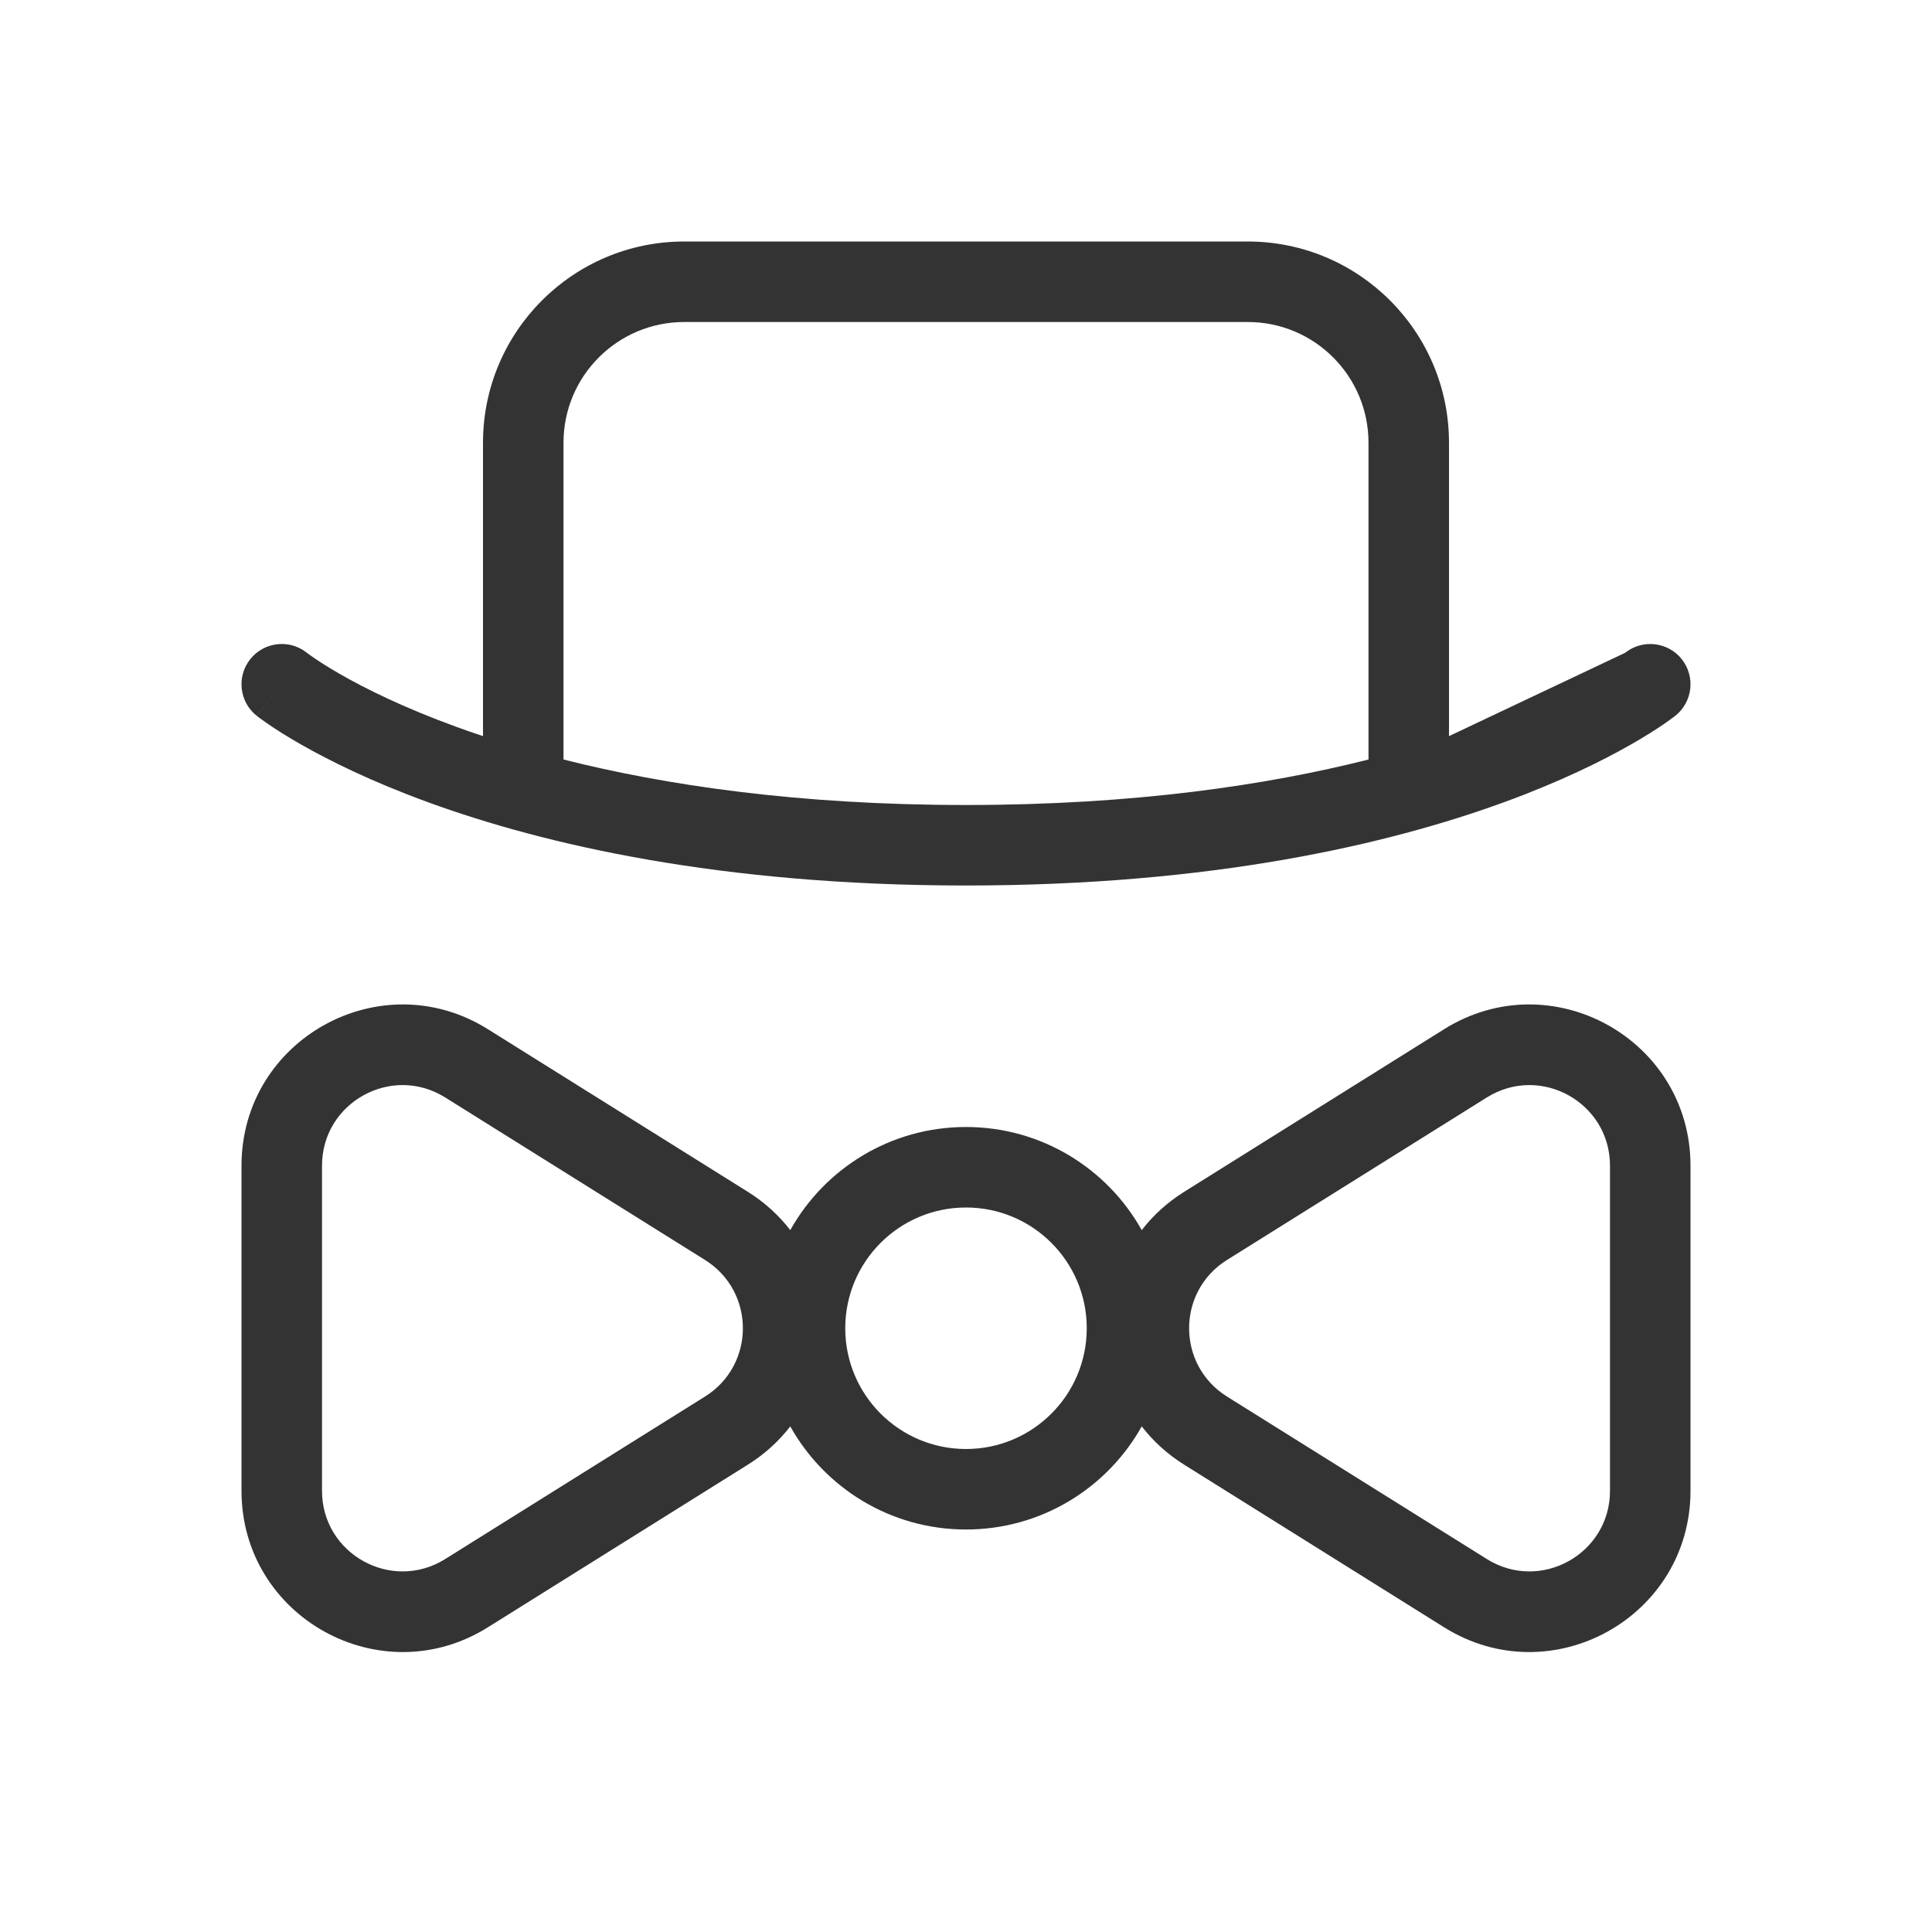
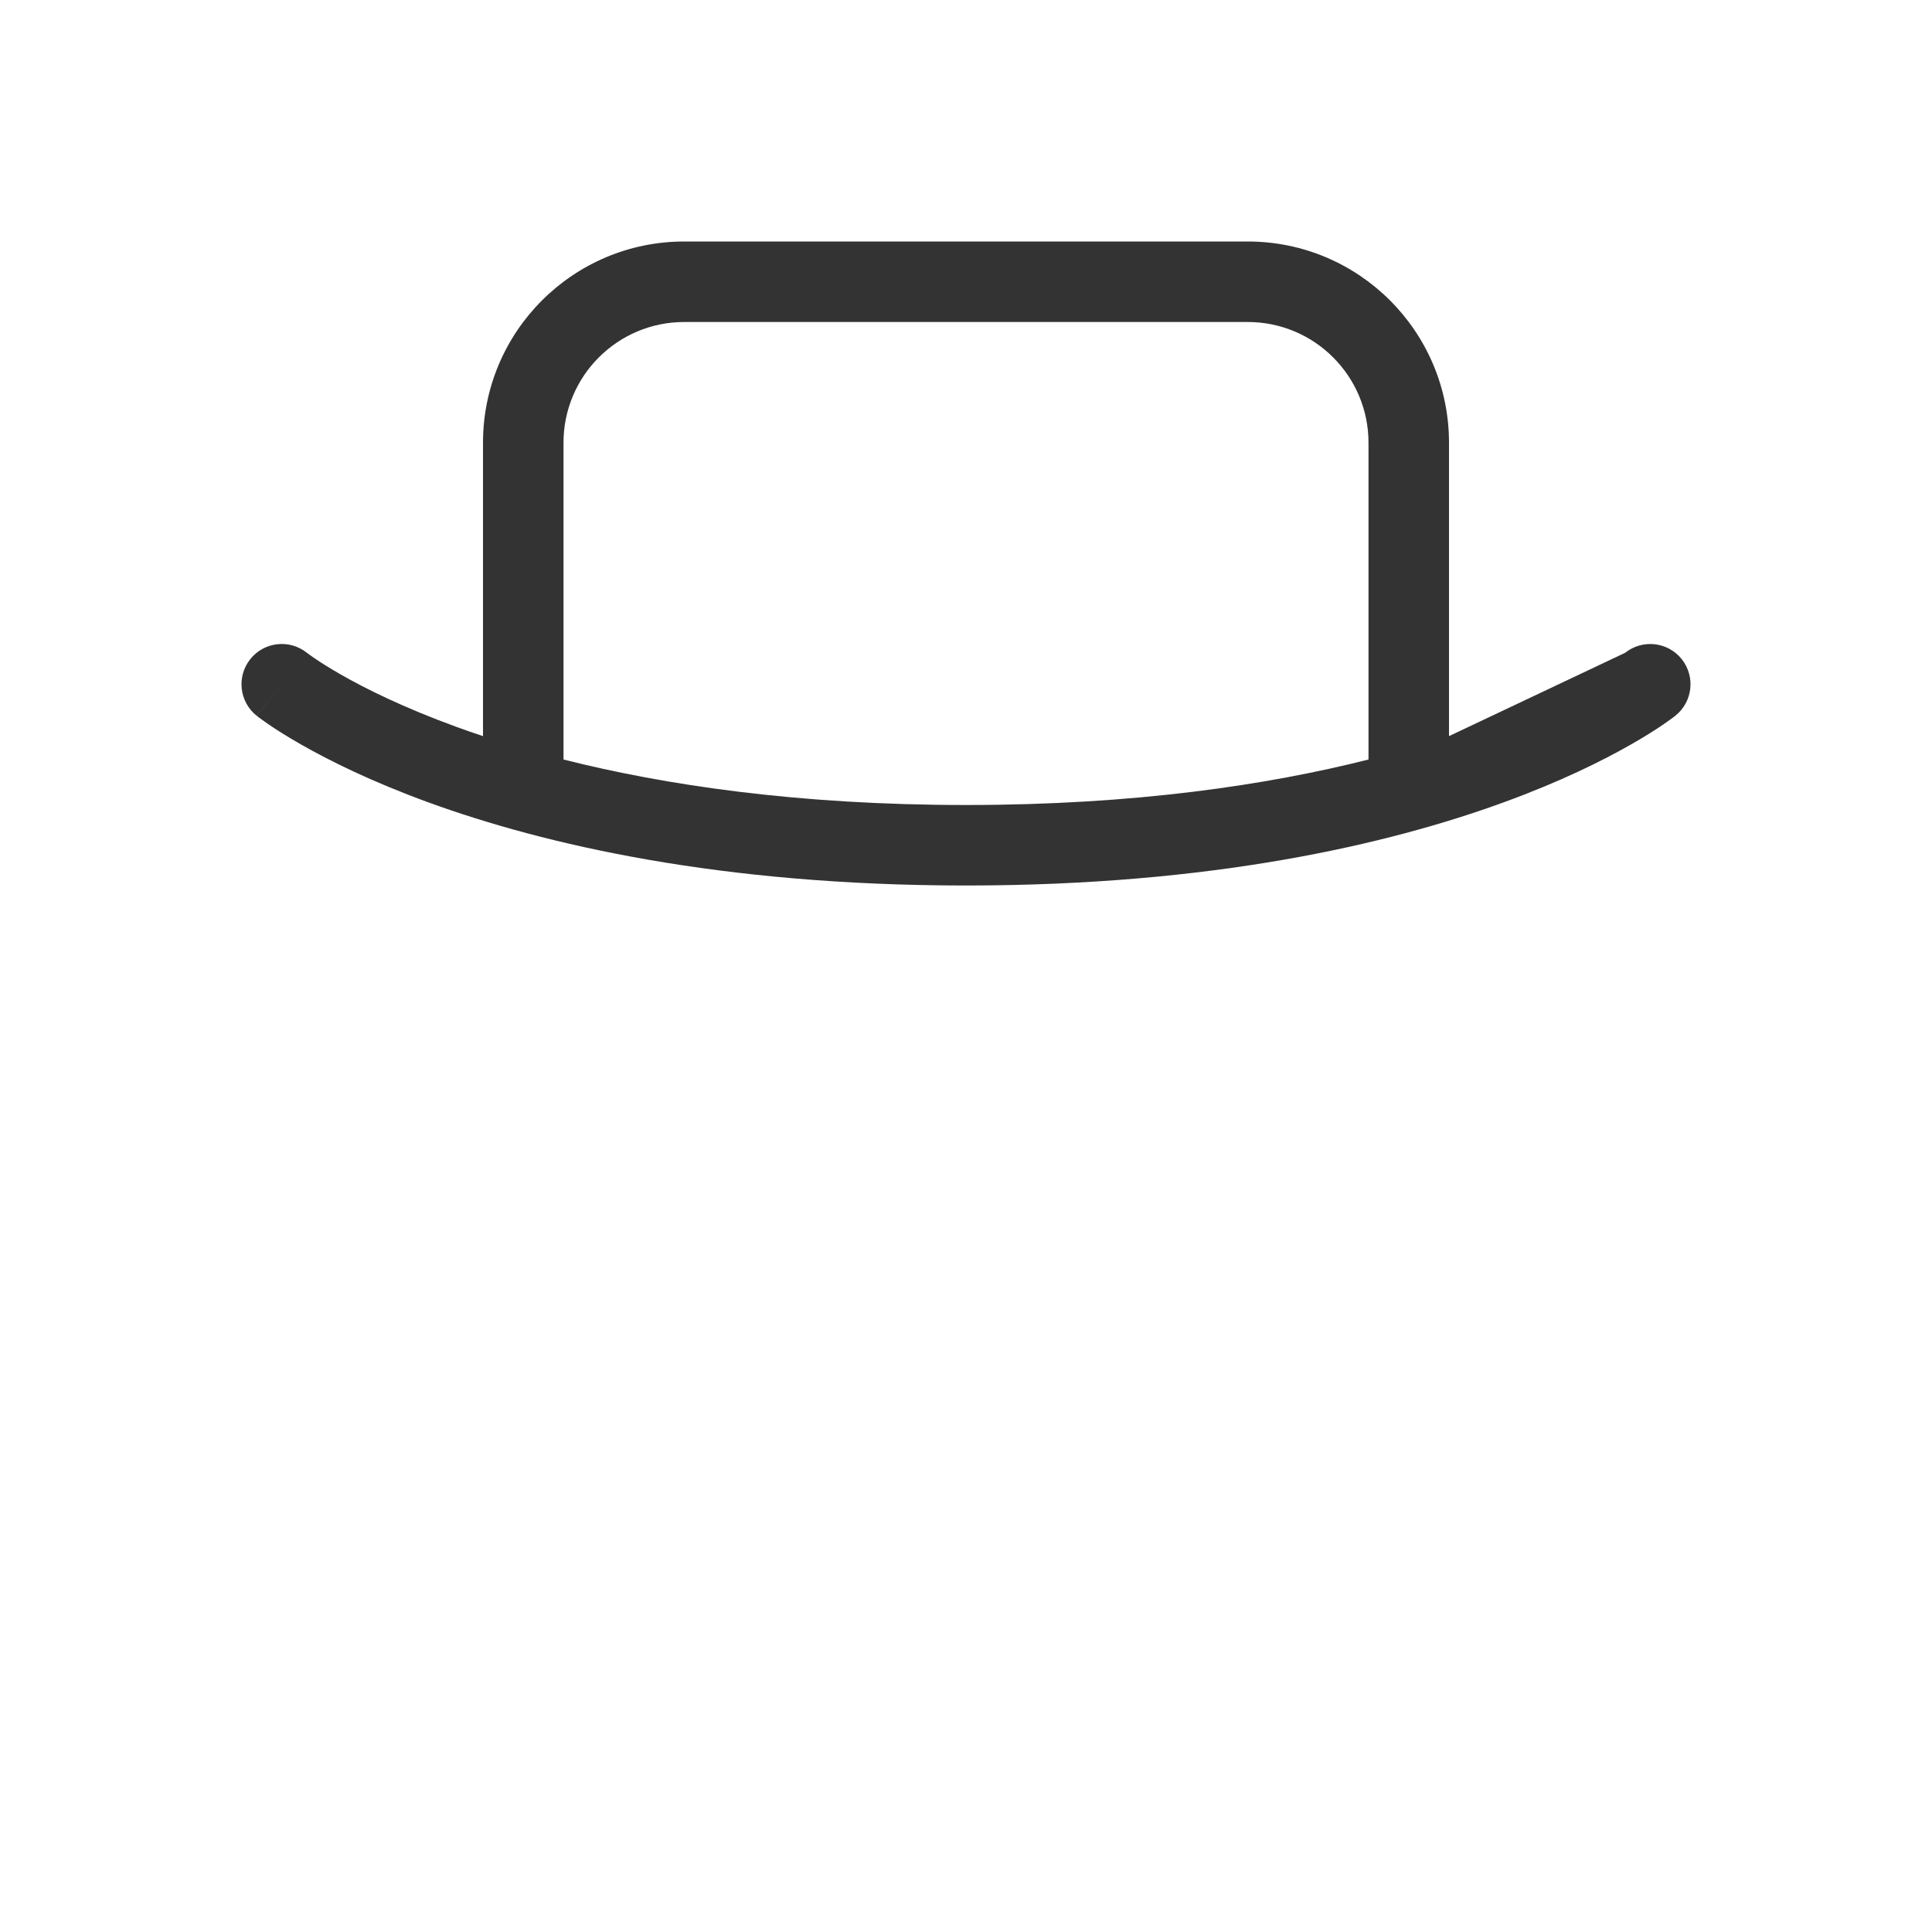
<svg xmlns="http://www.w3.org/2000/svg" width="48" height="48" viewBox="0 0 48 48" fill="none">
  <path fill-rule="evenodd" clip-rule="evenodd" d="M36 11V18.289L40.375 16.219C40.807 15.875 41.436 15.944 41.781 16.375C42.126 16.807 42.056 17.436 41.625 17.781L41 17C41.625 17.781 41.625 17.78 41.625 17.781L41.623 17.782L41.62 17.785L41.614 17.79L41.596 17.804C41.588 17.809 41.58 17.816 41.571 17.823C41.561 17.83 41.549 17.839 41.536 17.849C41.486 17.885 41.416 17.936 41.326 17.998C41.144 18.122 40.879 18.292 40.527 18.493C39.824 18.895 38.772 19.42 37.342 19.94C34.48 20.981 30.114 22 24 22C17.887 22 13.521 20.981 10.658 19.94C9.228 19.42 8.177 18.895 7.473 18.493C7.121 18.292 6.856 18.122 6.674 17.998C6.584 17.936 6.514 17.885 6.464 17.849C6.439 17.83 6.419 17.815 6.405 17.804L6.386 17.79L6.38 17.785L6.377 17.782C6.377 17.782 6.375 17.781 7 17L6.375 17.781C5.944 17.436 5.874 16.807 6.219 16.375C6.563 15.945 7.19 15.874 7.621 16.216L7.625 16.219L7.654 16.241C7.684 16.263 7.733 16.299 7.802 16.346C7.941 16.441 8.161 16.583 8.465 16.757C9.073 17.105 10.022 17.58 11.342 18.06C11.552 18.137 11.771 18.213 12 18.289V11C12 8.239 14.239 6 17 6H31C33.761 6 36 8.239 36 11ZM14 11C14 9.343 15.343 8 17 8H31C32.657 8 34 9.343 34 11V18.87C31.493 19.503 28.191 20 24 20C19.809 20 16.507 19.503 14 18.87V11Z" fill="#333333" />
-   <path fill-rule="evenodd" clip-rule="evenodd" d="M29.422 36.391C28.998 36.126 28.647 35.802 28.366 35.438C27.511 36.967 25.876 38 24 38C22.124 38 20.489 36.967 19.634 35.438C19.354 35.802 19.002 36.126 18.578 36.391L12.121 40.43C9.457 42.096 6 40.181 6 37.038L6 28.962C6 25.819 9.457 23.904 12.121 25.57L18.578 29.609C19.002 29.874 19.354 30.198 19.634 30.562C20.489 29.033 22.124 28 24 28C25.876 28 27.511 29.033 28.366 30.562C28.647 30.198 28.999 29.874 29.422 29.609L35.879 25.57C38.543 23.904 42 25.819 42 28.962V37.038C42 40.181 38.543 42.096 35.879 40.43L29.422 36.391ZM30.483 31.304L36.94 27.266C38.272 26.433 40 27.39 40 28.962V37.038C40 38.61 38.272 39.567 36.94 38.734L30.483 34.696C29.23 33.912 29.23 32.088 30.483 31.304ZM17.517 34.696L11.061 38.734C9.729 39.567 8 38.61 8 37.038L8 28.962C8 27.39 9.729 26.433 11.061 27.266L17.517 31.304C18.77 32.088 18.77 33.912 17.517 34.696ZM24 36C25.657 36 27 34.657 27 33C27 31.343 25.657 30 24 30C22.343 30 21 31.343 21 33C21 34.657 22.343 36 24 36Z" fill="#333333" />
</svg>